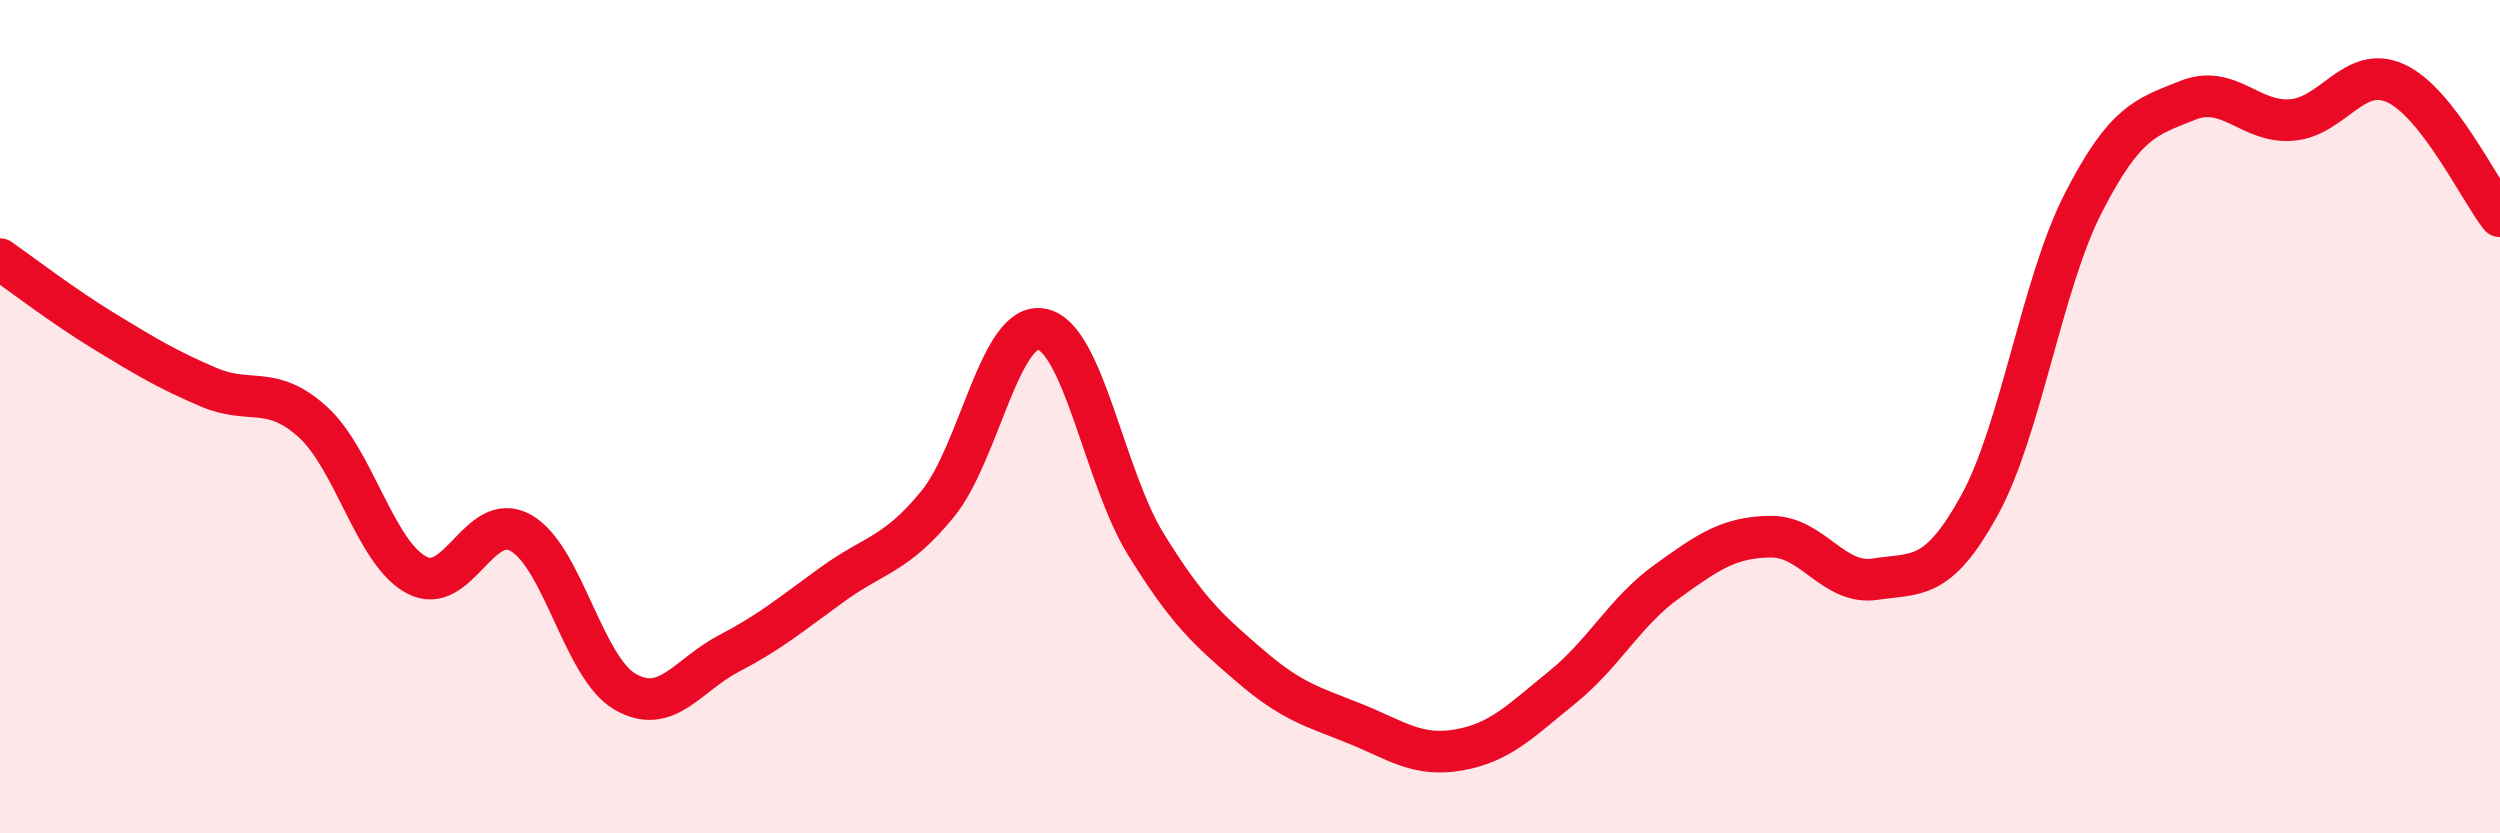
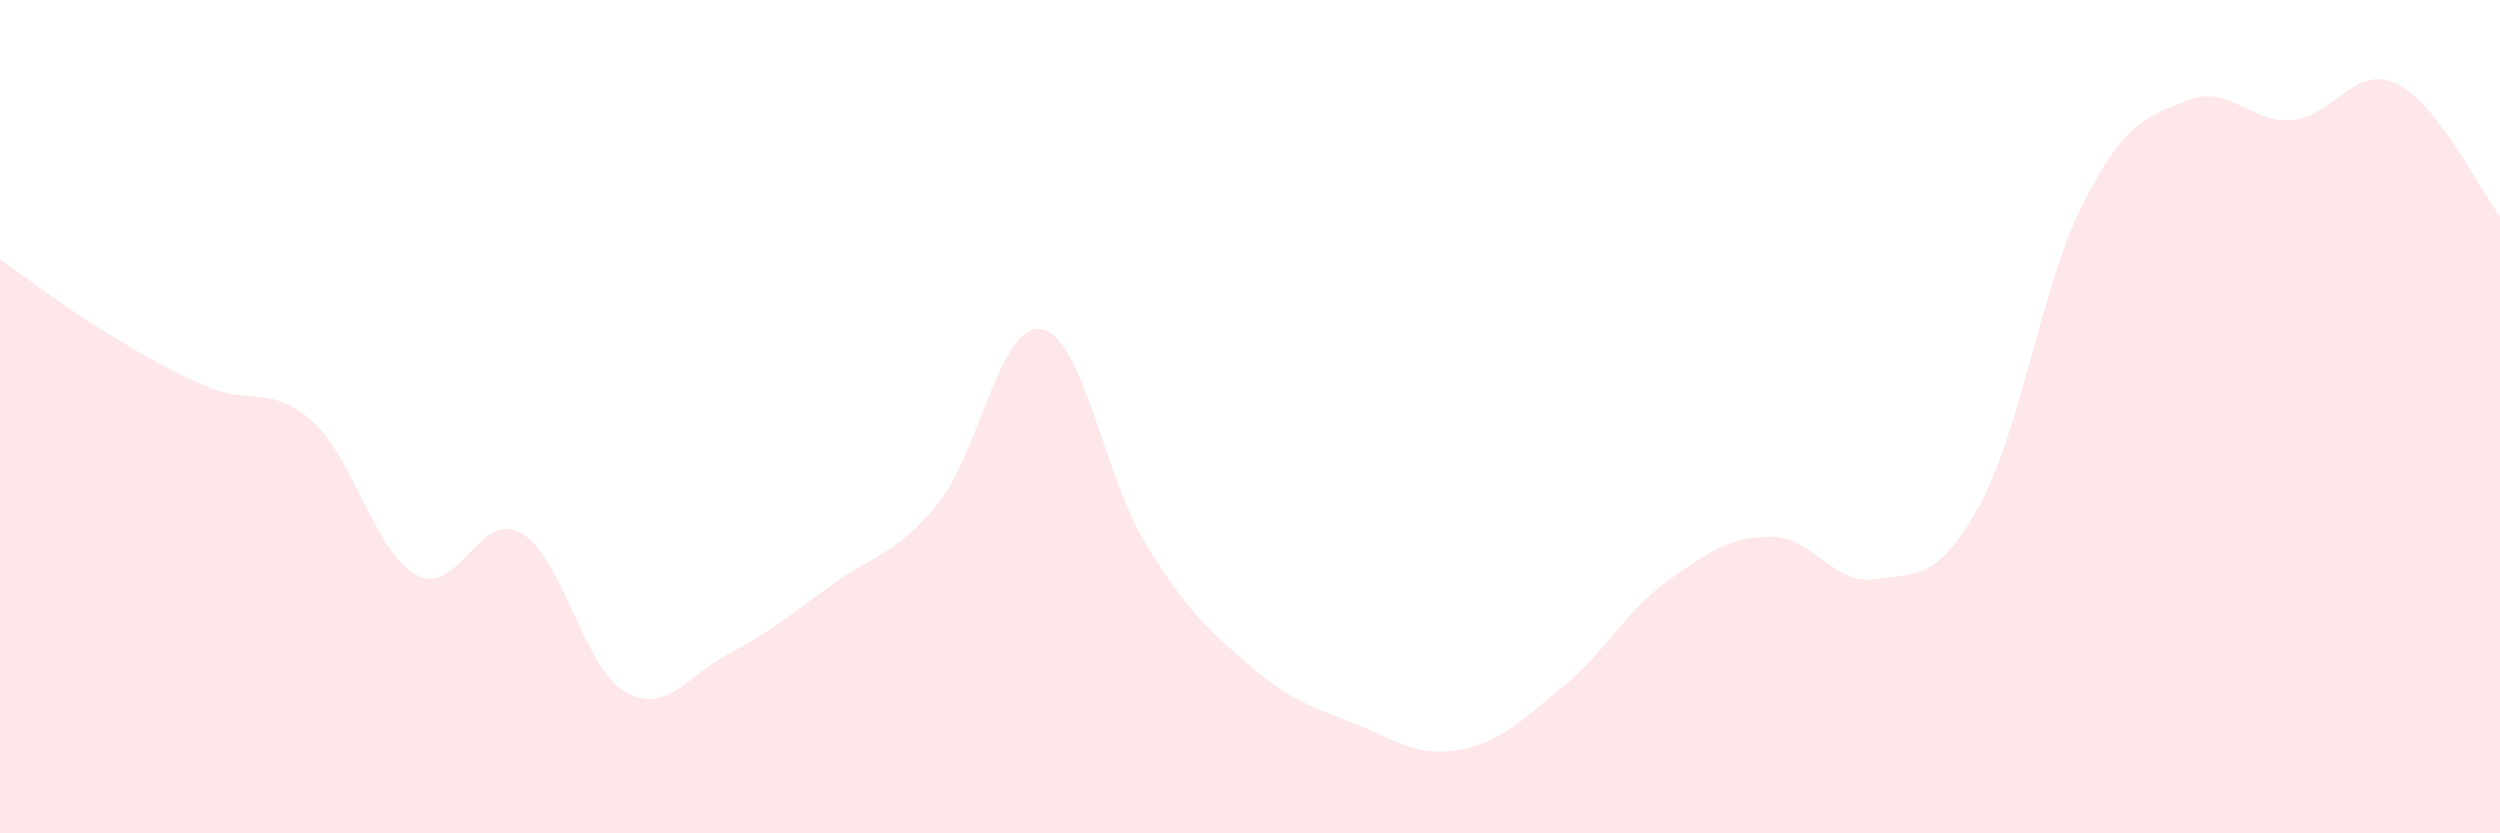
<svg xmlns="http://www.w3.org/2000/svg" width="60" height="20" viewBox="0 0 60 20">
  <path d="M 0,6.22 C 0.5,6.57 1.5,7.34 2.5,7.95 C 3.5,8.56 4,8.86 5,9.29 C 6,9.72 6.5,9.22 7.5,10.12 C 8.5,11.02 9,13.27 10,13.8 C 11,14.33 11.5,12.23 12.5,12.79 C 13.5,13.35 14,16.02 15,16.6 C 16,17.18 16.5,16.2 17.5,15.68 C 18.5,15.16 19,14.73 20,14.01 C 21,13.29 21.5,13.32 22.5,12.1 C 23.5,10.88 24,7.71 25,7.9 C 26,8.09 26.5,11.44 27.5,13.06 C 28.5,14.68 29,15.12 30,15.98 C 31,16.84 31.5,16.96 32.5,17.36 C 33.5,17.76 34,18.17 35,18 C 36,17.83 36.5,17.3 37.5,16.49 C 38.5,15.68 39,14.68 40,13.96 C 41,13.24 41.5,12.89 42.5,12.88 C 43.5,12.87 44,14.05 45,13.9 C 46,13.75 46.5,13.95 47.5,12.14 C 48.5,10.33 49,6.82 50,4.87 C 51,2.92 51.5,2.81 52.5,2.41 C 53.5,2.01 54,2.96 55,2.88 C 56,2.8 56.5,1.54 57.5,2 C 58.5,2.46 59.5,4.55 60,5.19L60 20L0 20Z" fill="#EB0A25" opacity="0.1" stroke-linecap="round" stroke-linejoin="round" />
-   <path d="M 0,6.22 C 0.5,6.57 1.5,7.34 2.5,7.95 C 3.5,8.56 4,8.86 5,9.29 C 6,9.72 6.5,9.22 7.5,10.12 C 8.5,11.02 9,13.27 10,13.8 C 11,14.33 11.5,12.23 12.5,12.79 C 13.5,13.35 14,16.02 15,16.6 C 16,17.18 16.5,16.2 17.5,15.68 C 18.5,15.16 19,14.73 20,14.01 C 21,13.29 21.5,13.32 22.5,12.1 C 23.5,10.88 24,7.71 25,7.9 C 26,8.09 26.5,11.44 27.5,13.06 C 28.5,14.68 29,15.12 30,15.98 C 31,16.84 31.5,16.96 32.5,17.36 C 33.5,17.76 34,18.17 35,18 C 36,17.83 36.5,17.3 37.5,16.49 C 38.5,15.68 39,14.68 40,13.96 C 41,13.24 41.5,12.89 42.5,12.88 C 43.5,12.87 44,14.05 45,13.9 C 46,13.75 46.5,13.95 47.5,12.14 C 48.5,10.33 49,6.82 50,4.87 C 51,2.92 51.5,2.81 52.5,2.41 C 53.5,2.01 54,2.96 55,2.88 C 56,2.8 56.5,1.54 57.5,2 C 58.5,2.46 59.5,4.55 60,5.19" stroke="#EB0A25" stroke-width="1" fill="none" stroke-linecap="round" stroke-linejoin="round" />
</svg>